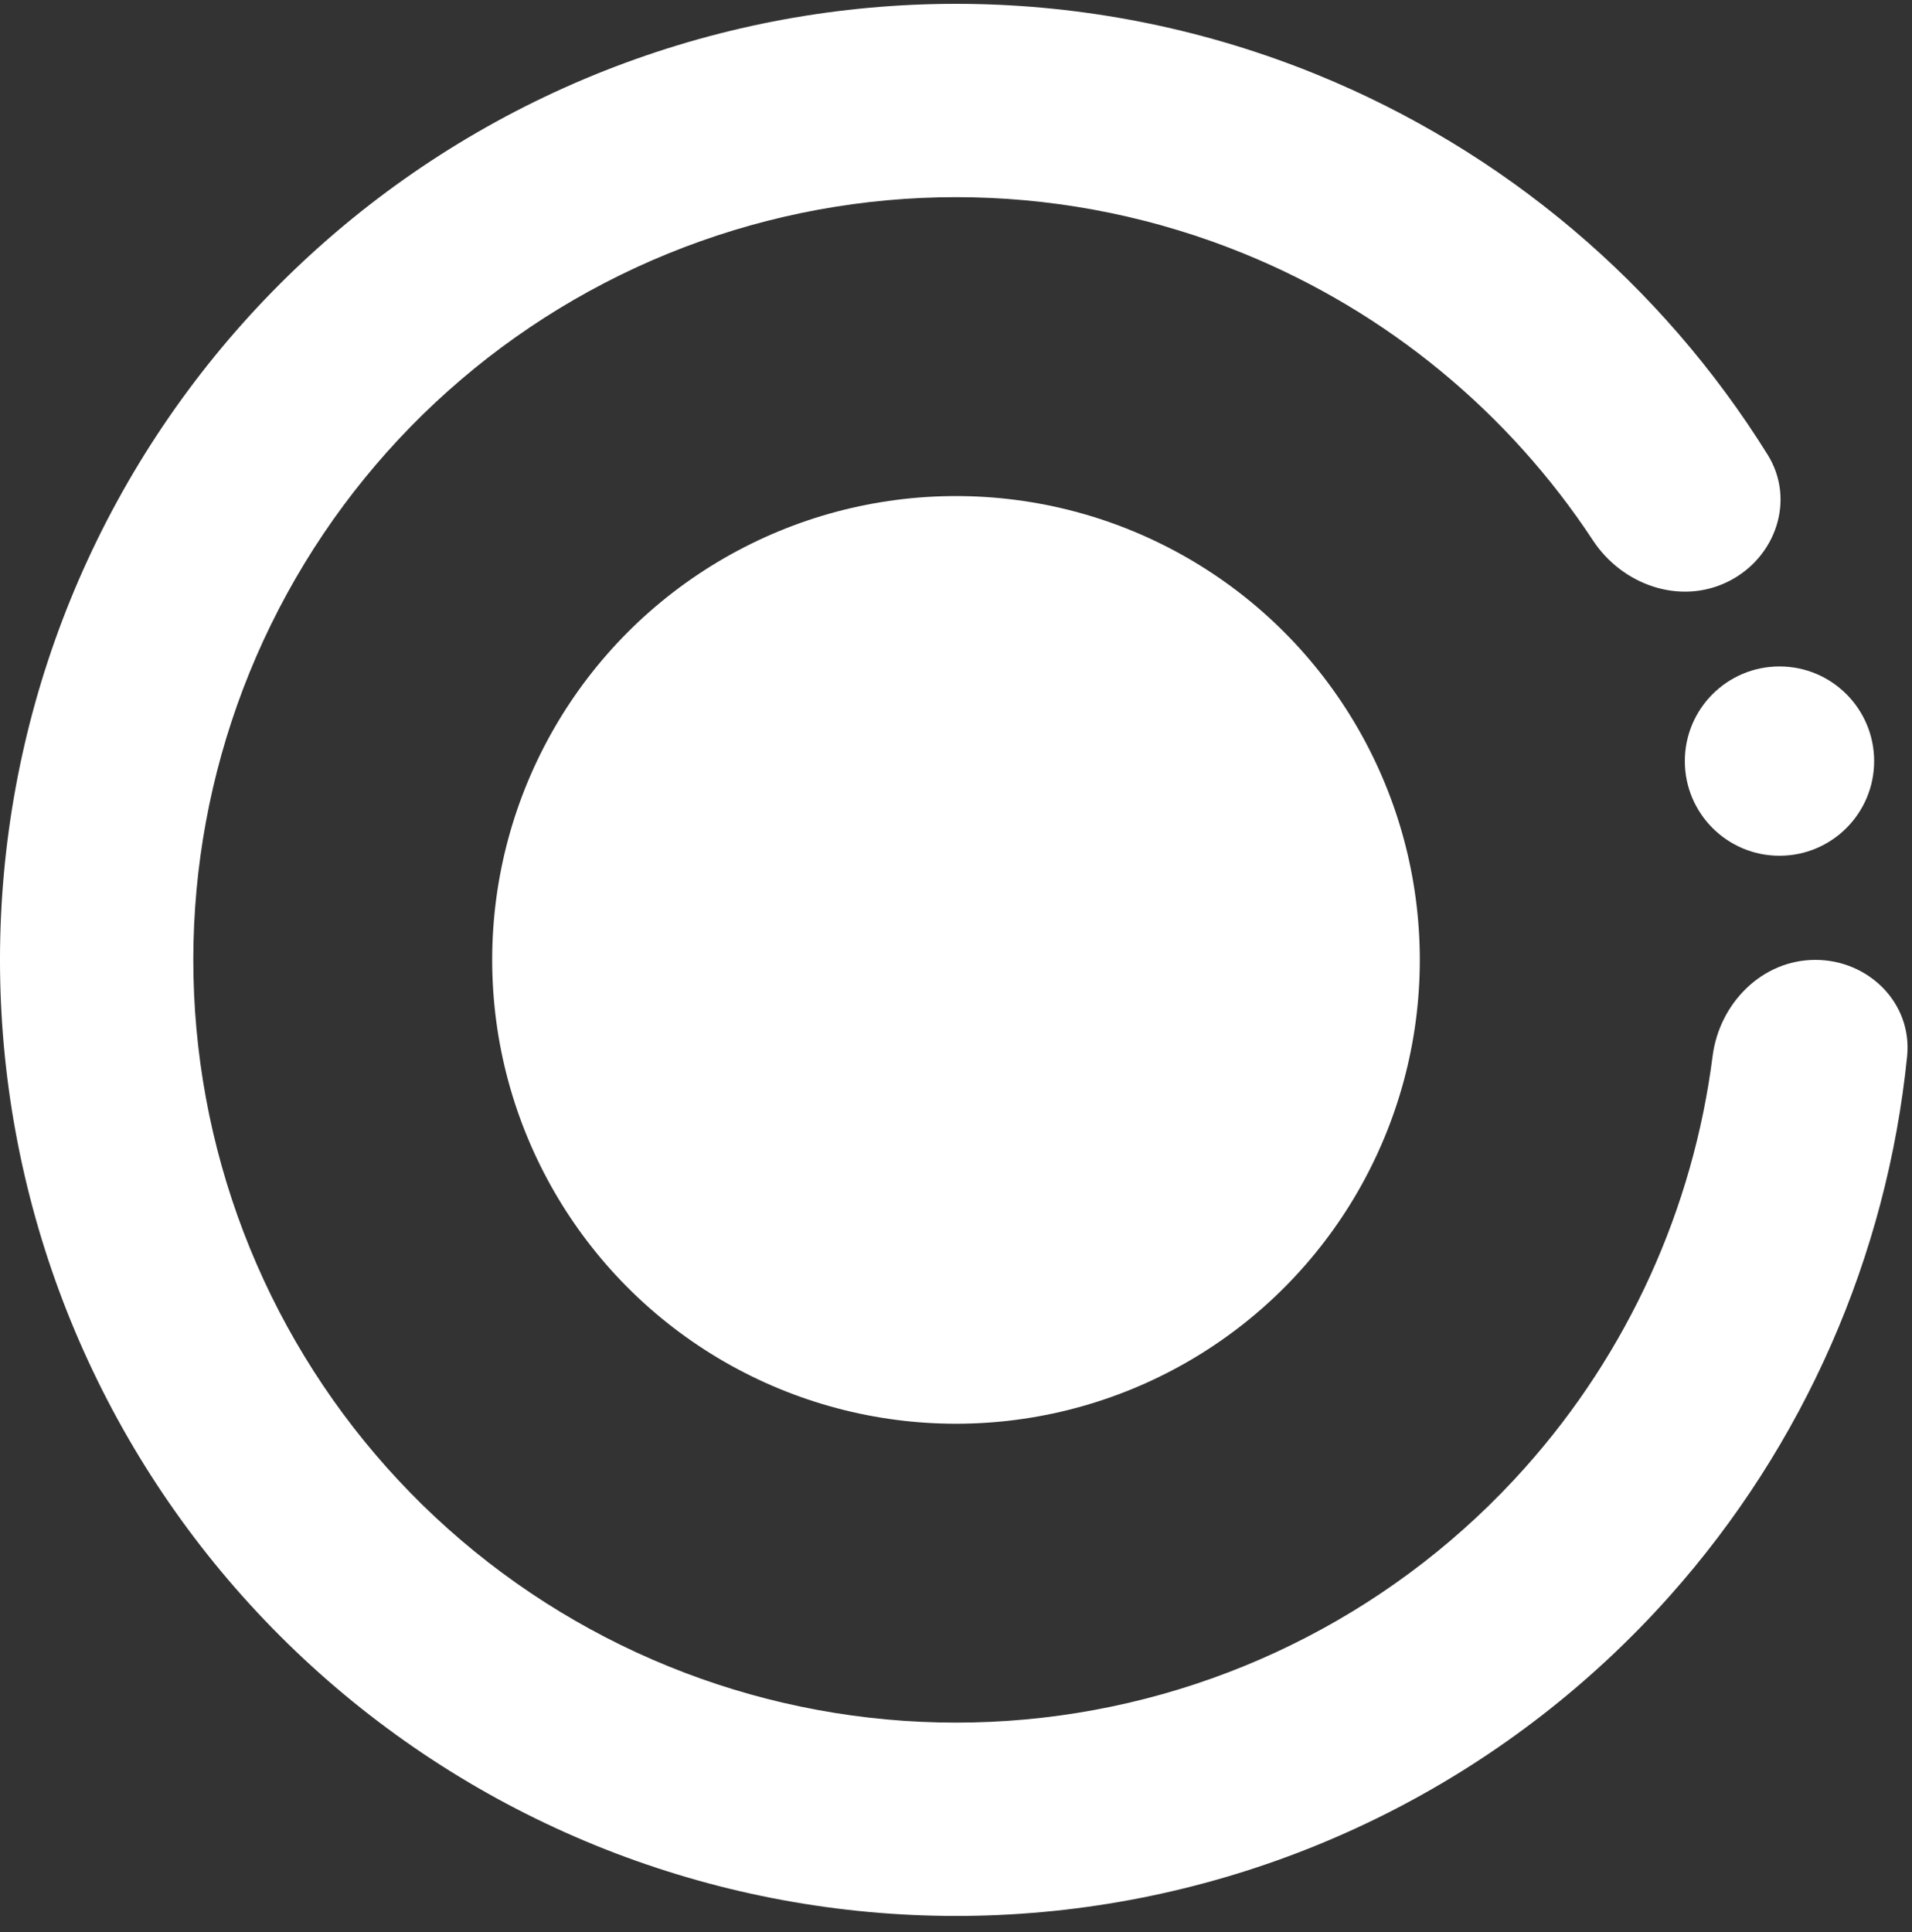
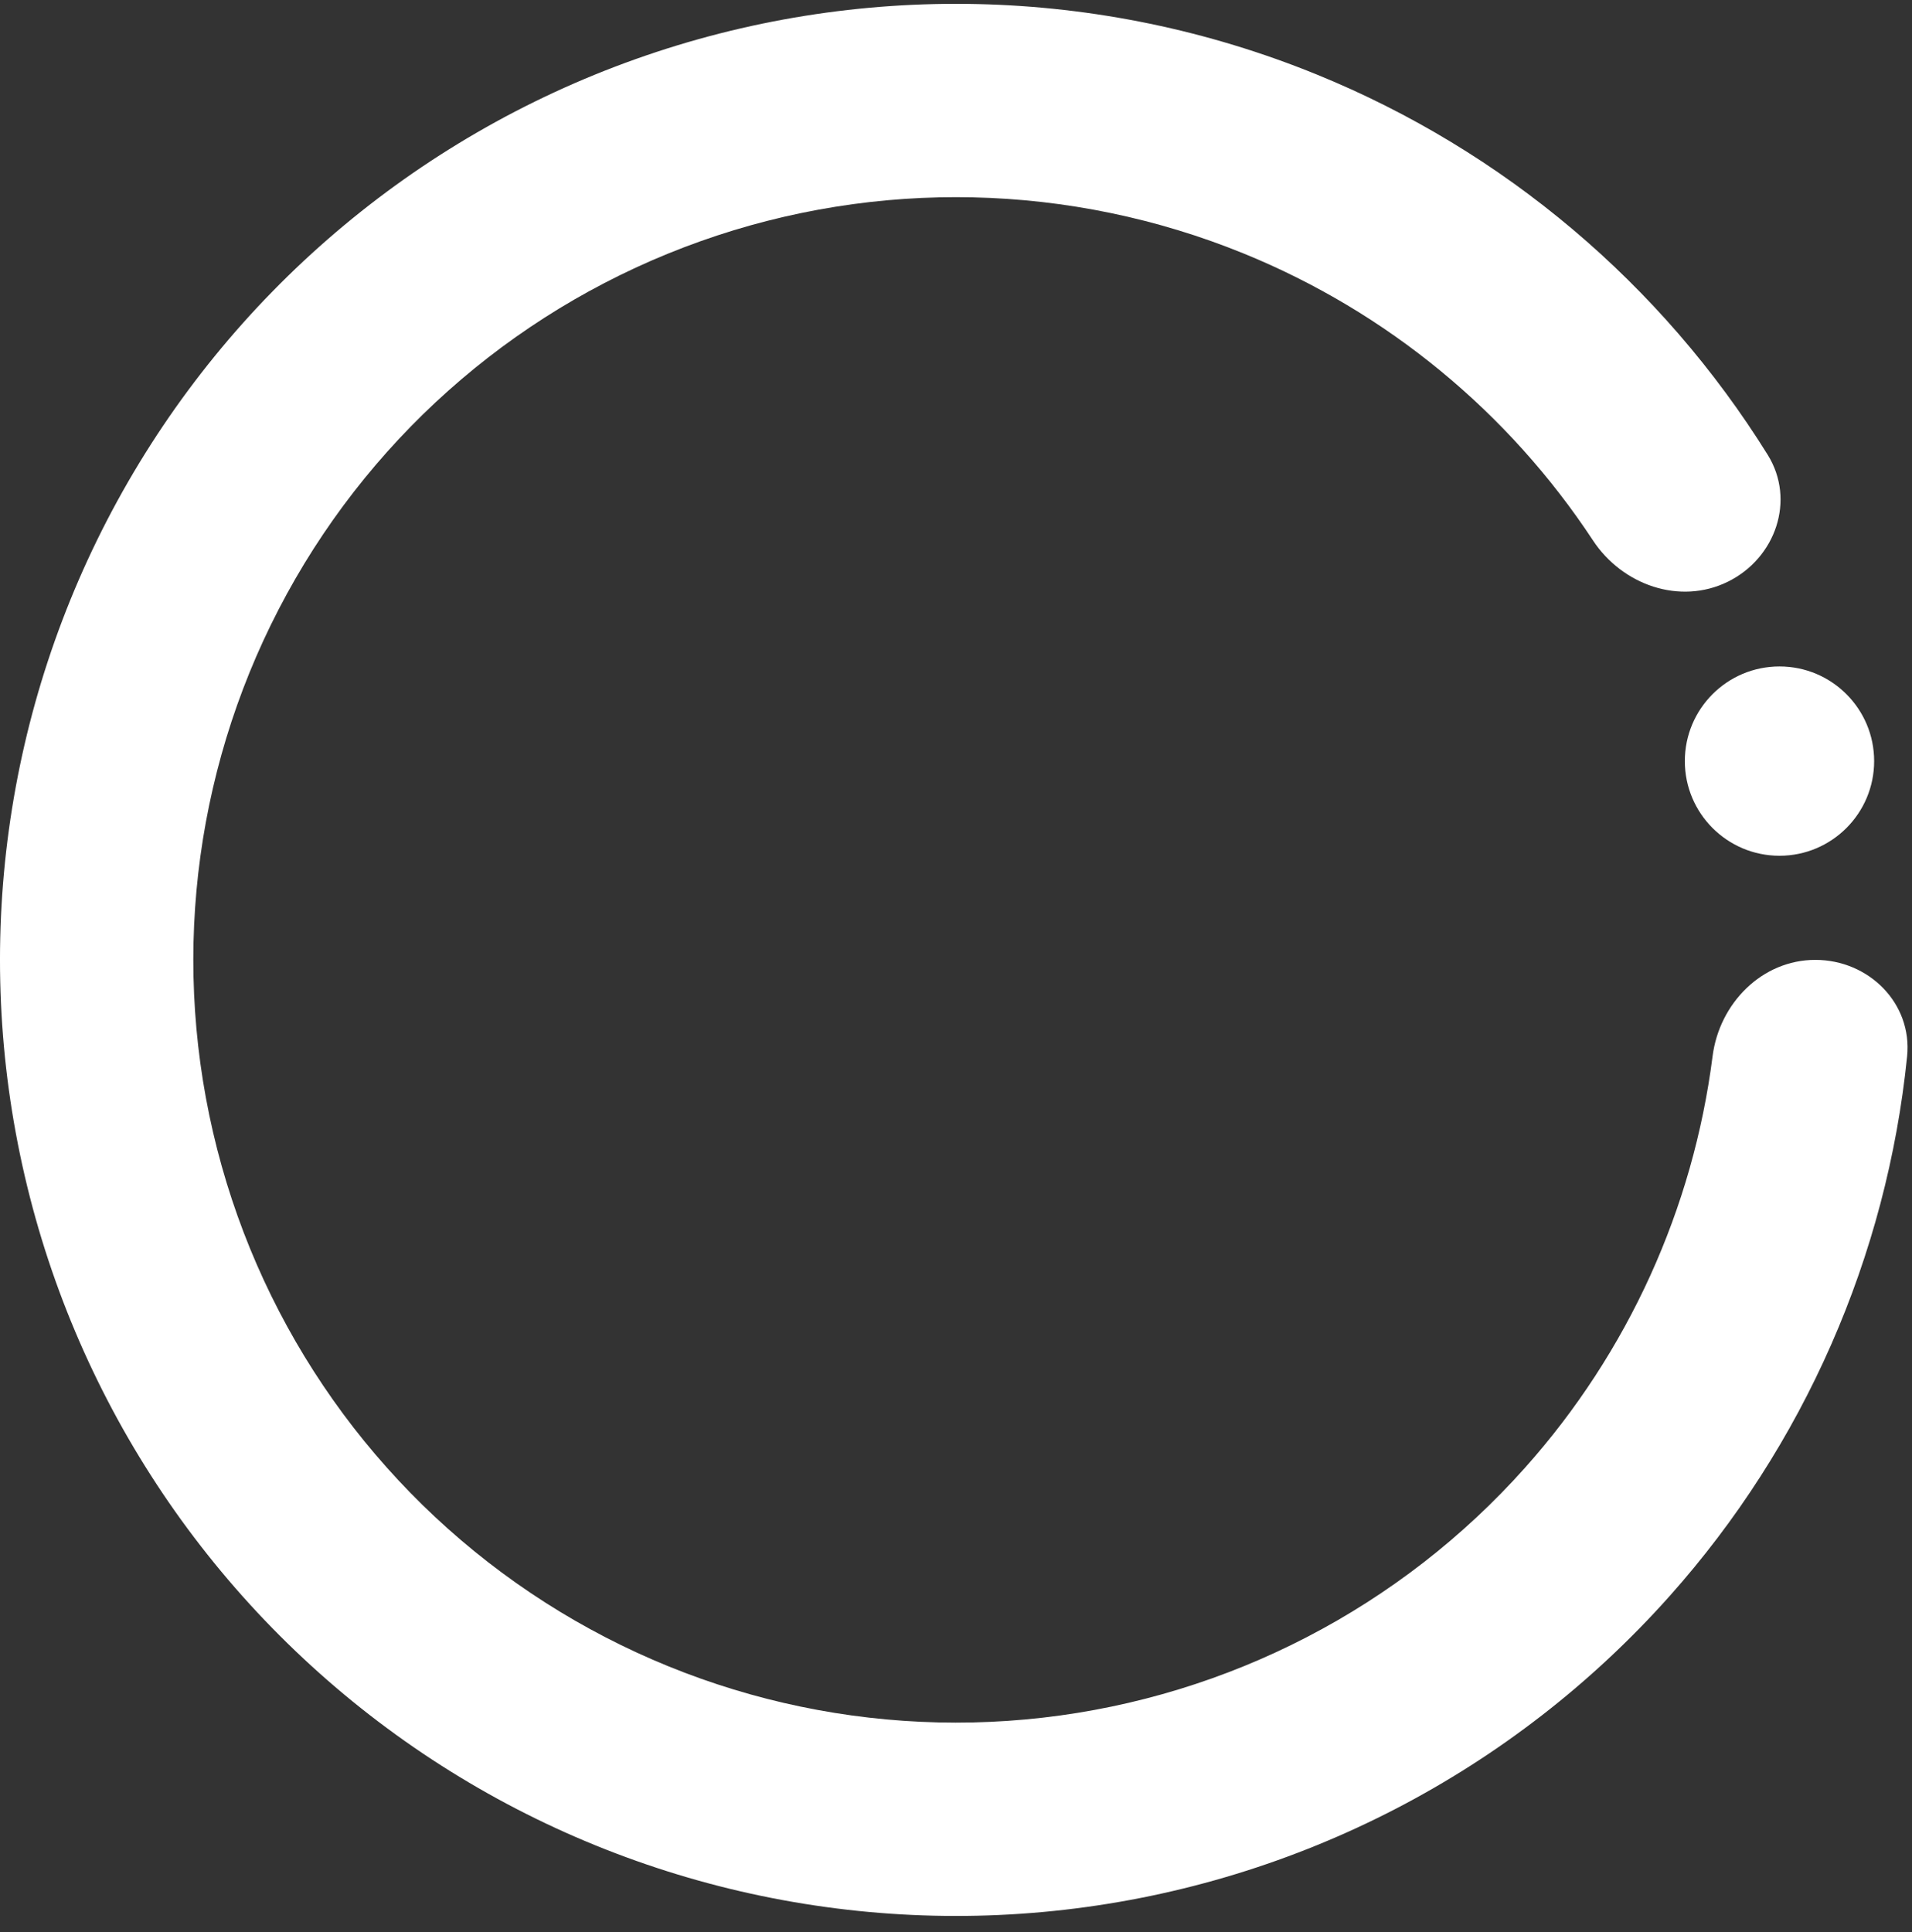
<svg xmlns="http://www.w3.org/2000/svg" width="95" height="96" viewBox="0 0 95 96" fill="none">
  <rect x="0" y="0" width="95" height="96" fill="#333333" stroke="none" />
  <path d="M90.197 47.69C92.85 47.69 95.025 49.846 94.757 52.485C93.751 62.408 89.639 71.809 82.945 79.312C75.18 88.015 64.486 93.557 52.898 94.883C41.311 96.208 29.641 93.224 20.112 86.499C10.583 79.774 3.861 69.779 1.227 58.417C-1.407 47.055 0.232 35.121 5.83 24.89C11.428 14.658 20.595 6.844 31.584 2.936C42.573 -0.972 54.615 -0.7 65.417 3.699C74.729 7.492 82.558 14.124 87.828 22.592C89.23 24.844 88.225 27.738 85.843 28.905C83.461 30.072 80.608 29.065 79.149 26.85C74.958 20.485 68.921 15.498 61.794 12.595C53.177 9.085 43.569 8.869 34.803 11.986C26.036 15.104 18.723 21.338 14.257 29.501C9.79 37.663 8.483 47.184 10.584 56.248C12.685 65.312 18.048 73.286 25.65 78.651C33.252 84.016 42.562 86.397 51.807 85.34C61.051 84.282 69.583 79.861 75.777 72.917C80.9 67.175 84.127 60.04 85.091 52.48C85.426 49.849 87.545 47.69 90.197 47.69Z" fill="white" />
  <circle cx="88.416" cy="37.814" r="4.703" fill="white" />
-   <circle cx="47.5" cy="47.691" r="23.045" fill="white" />
</svg>